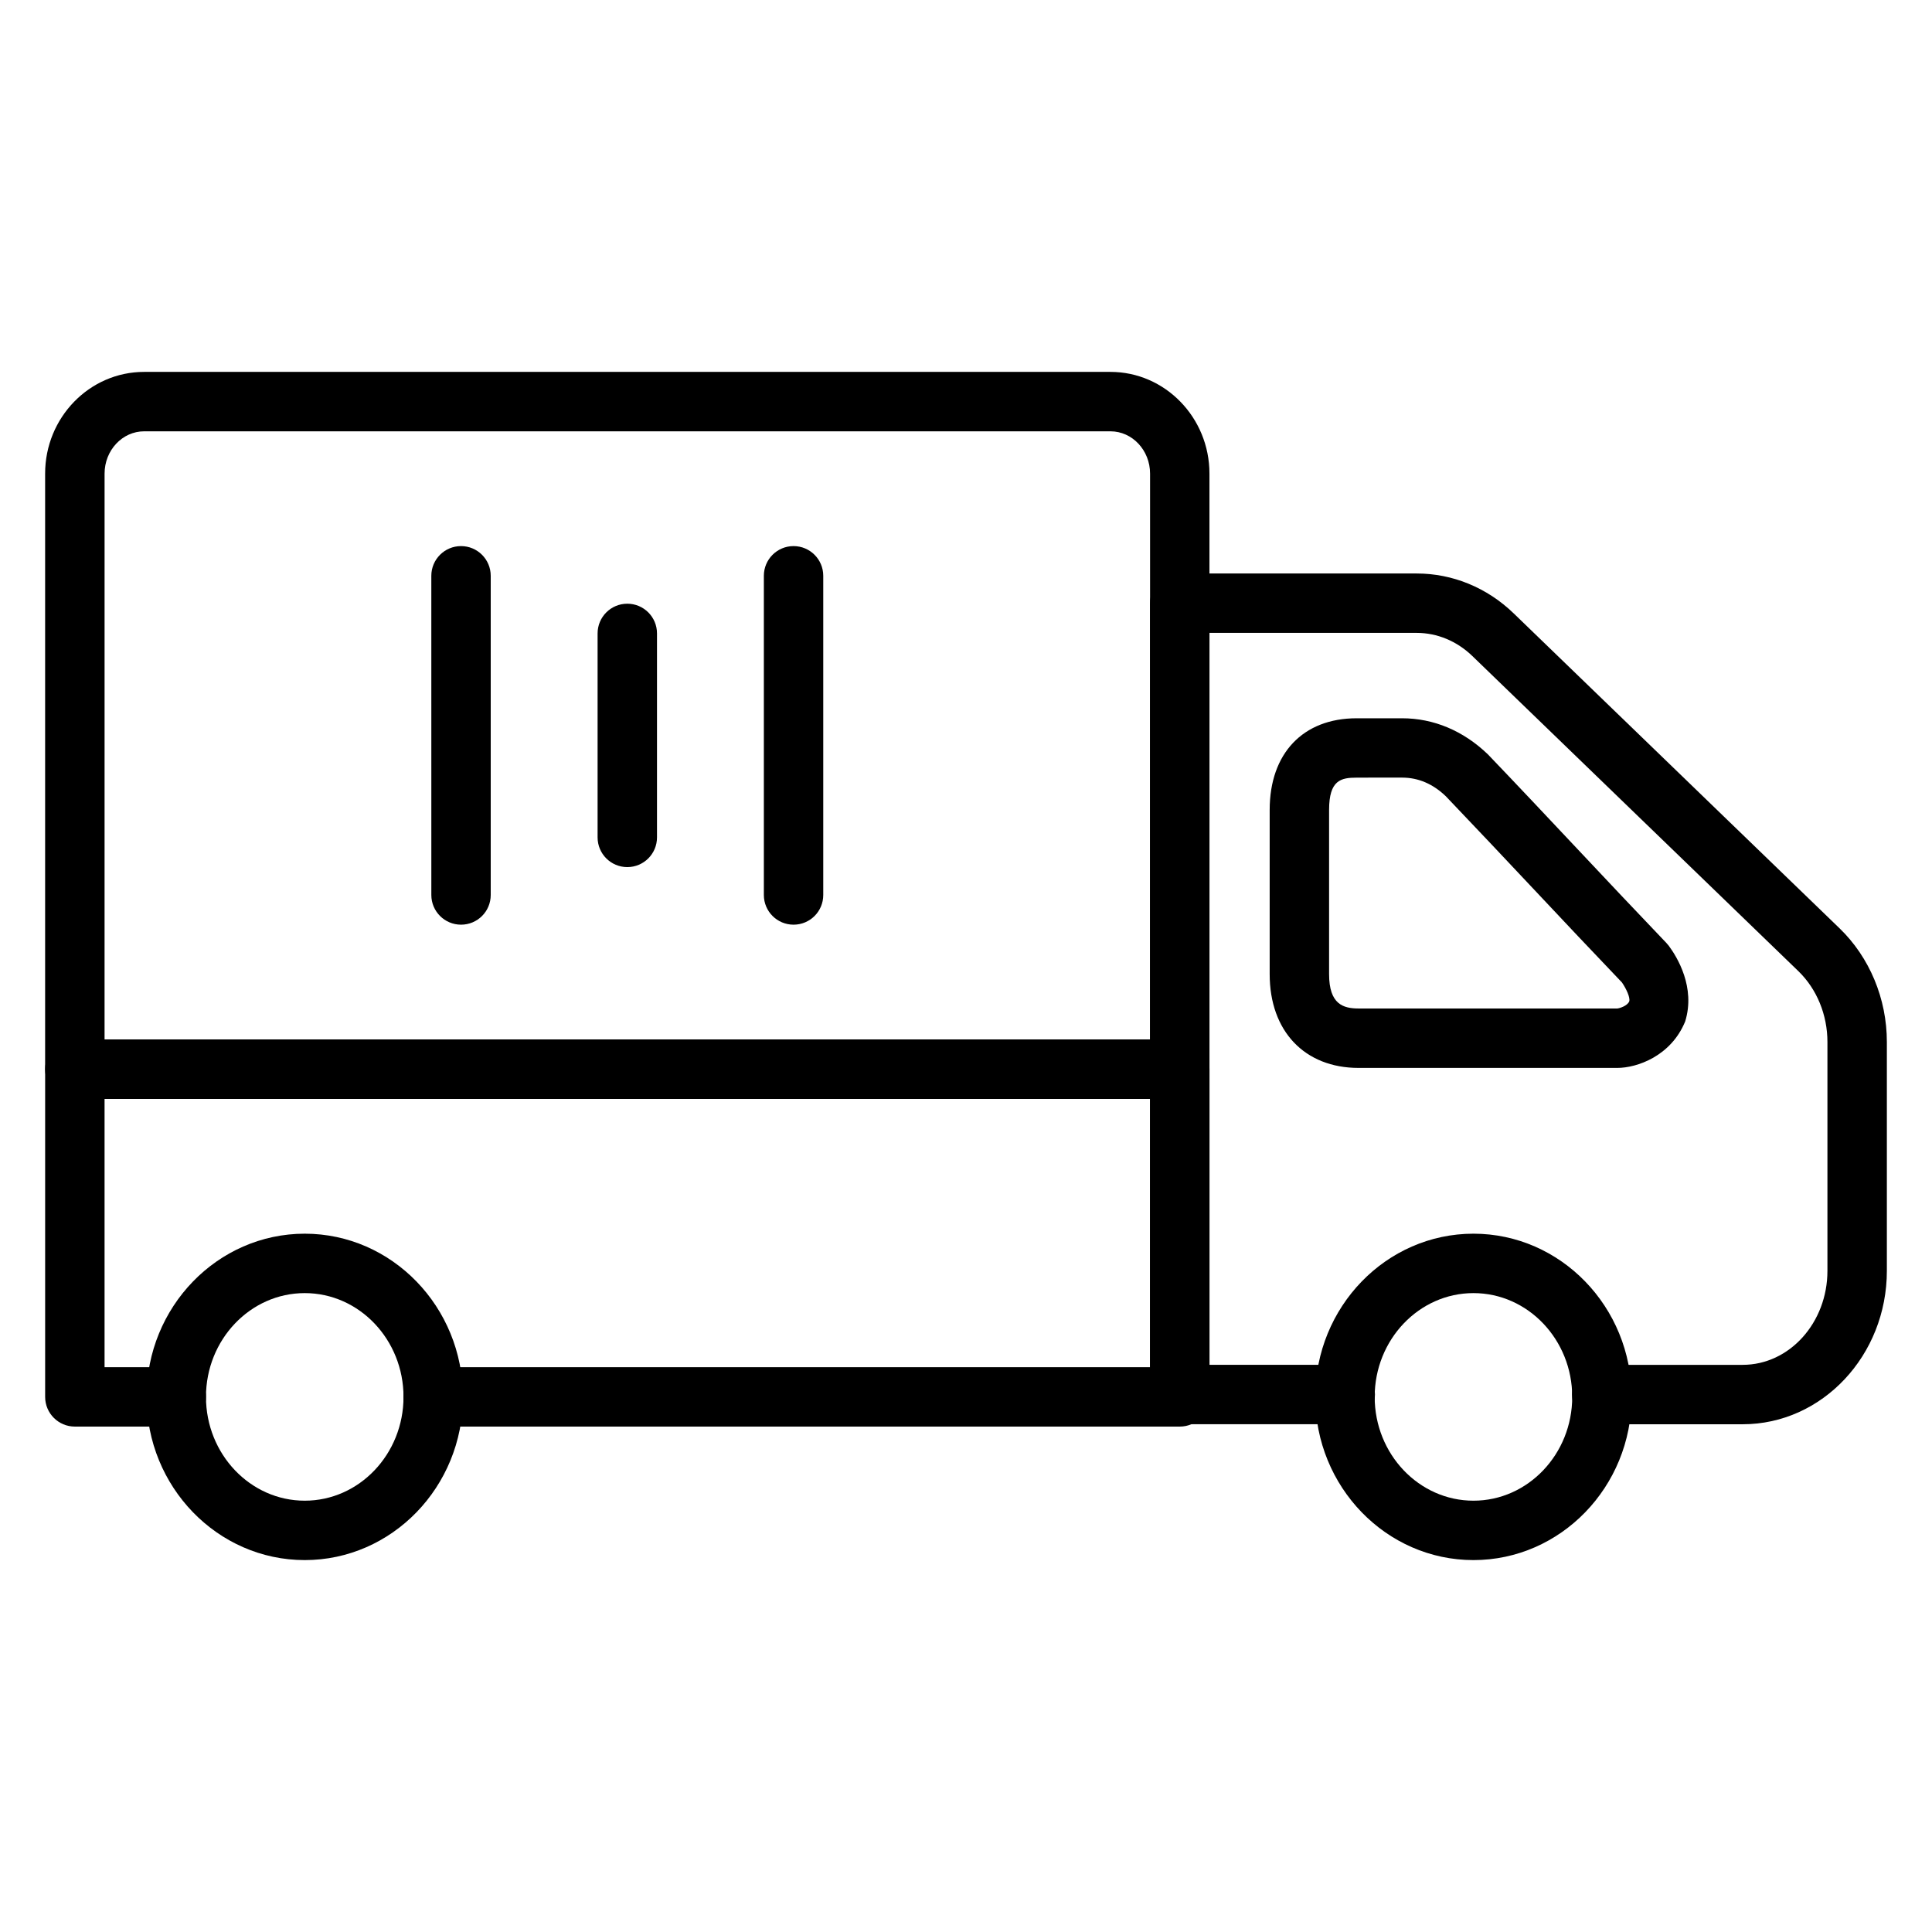
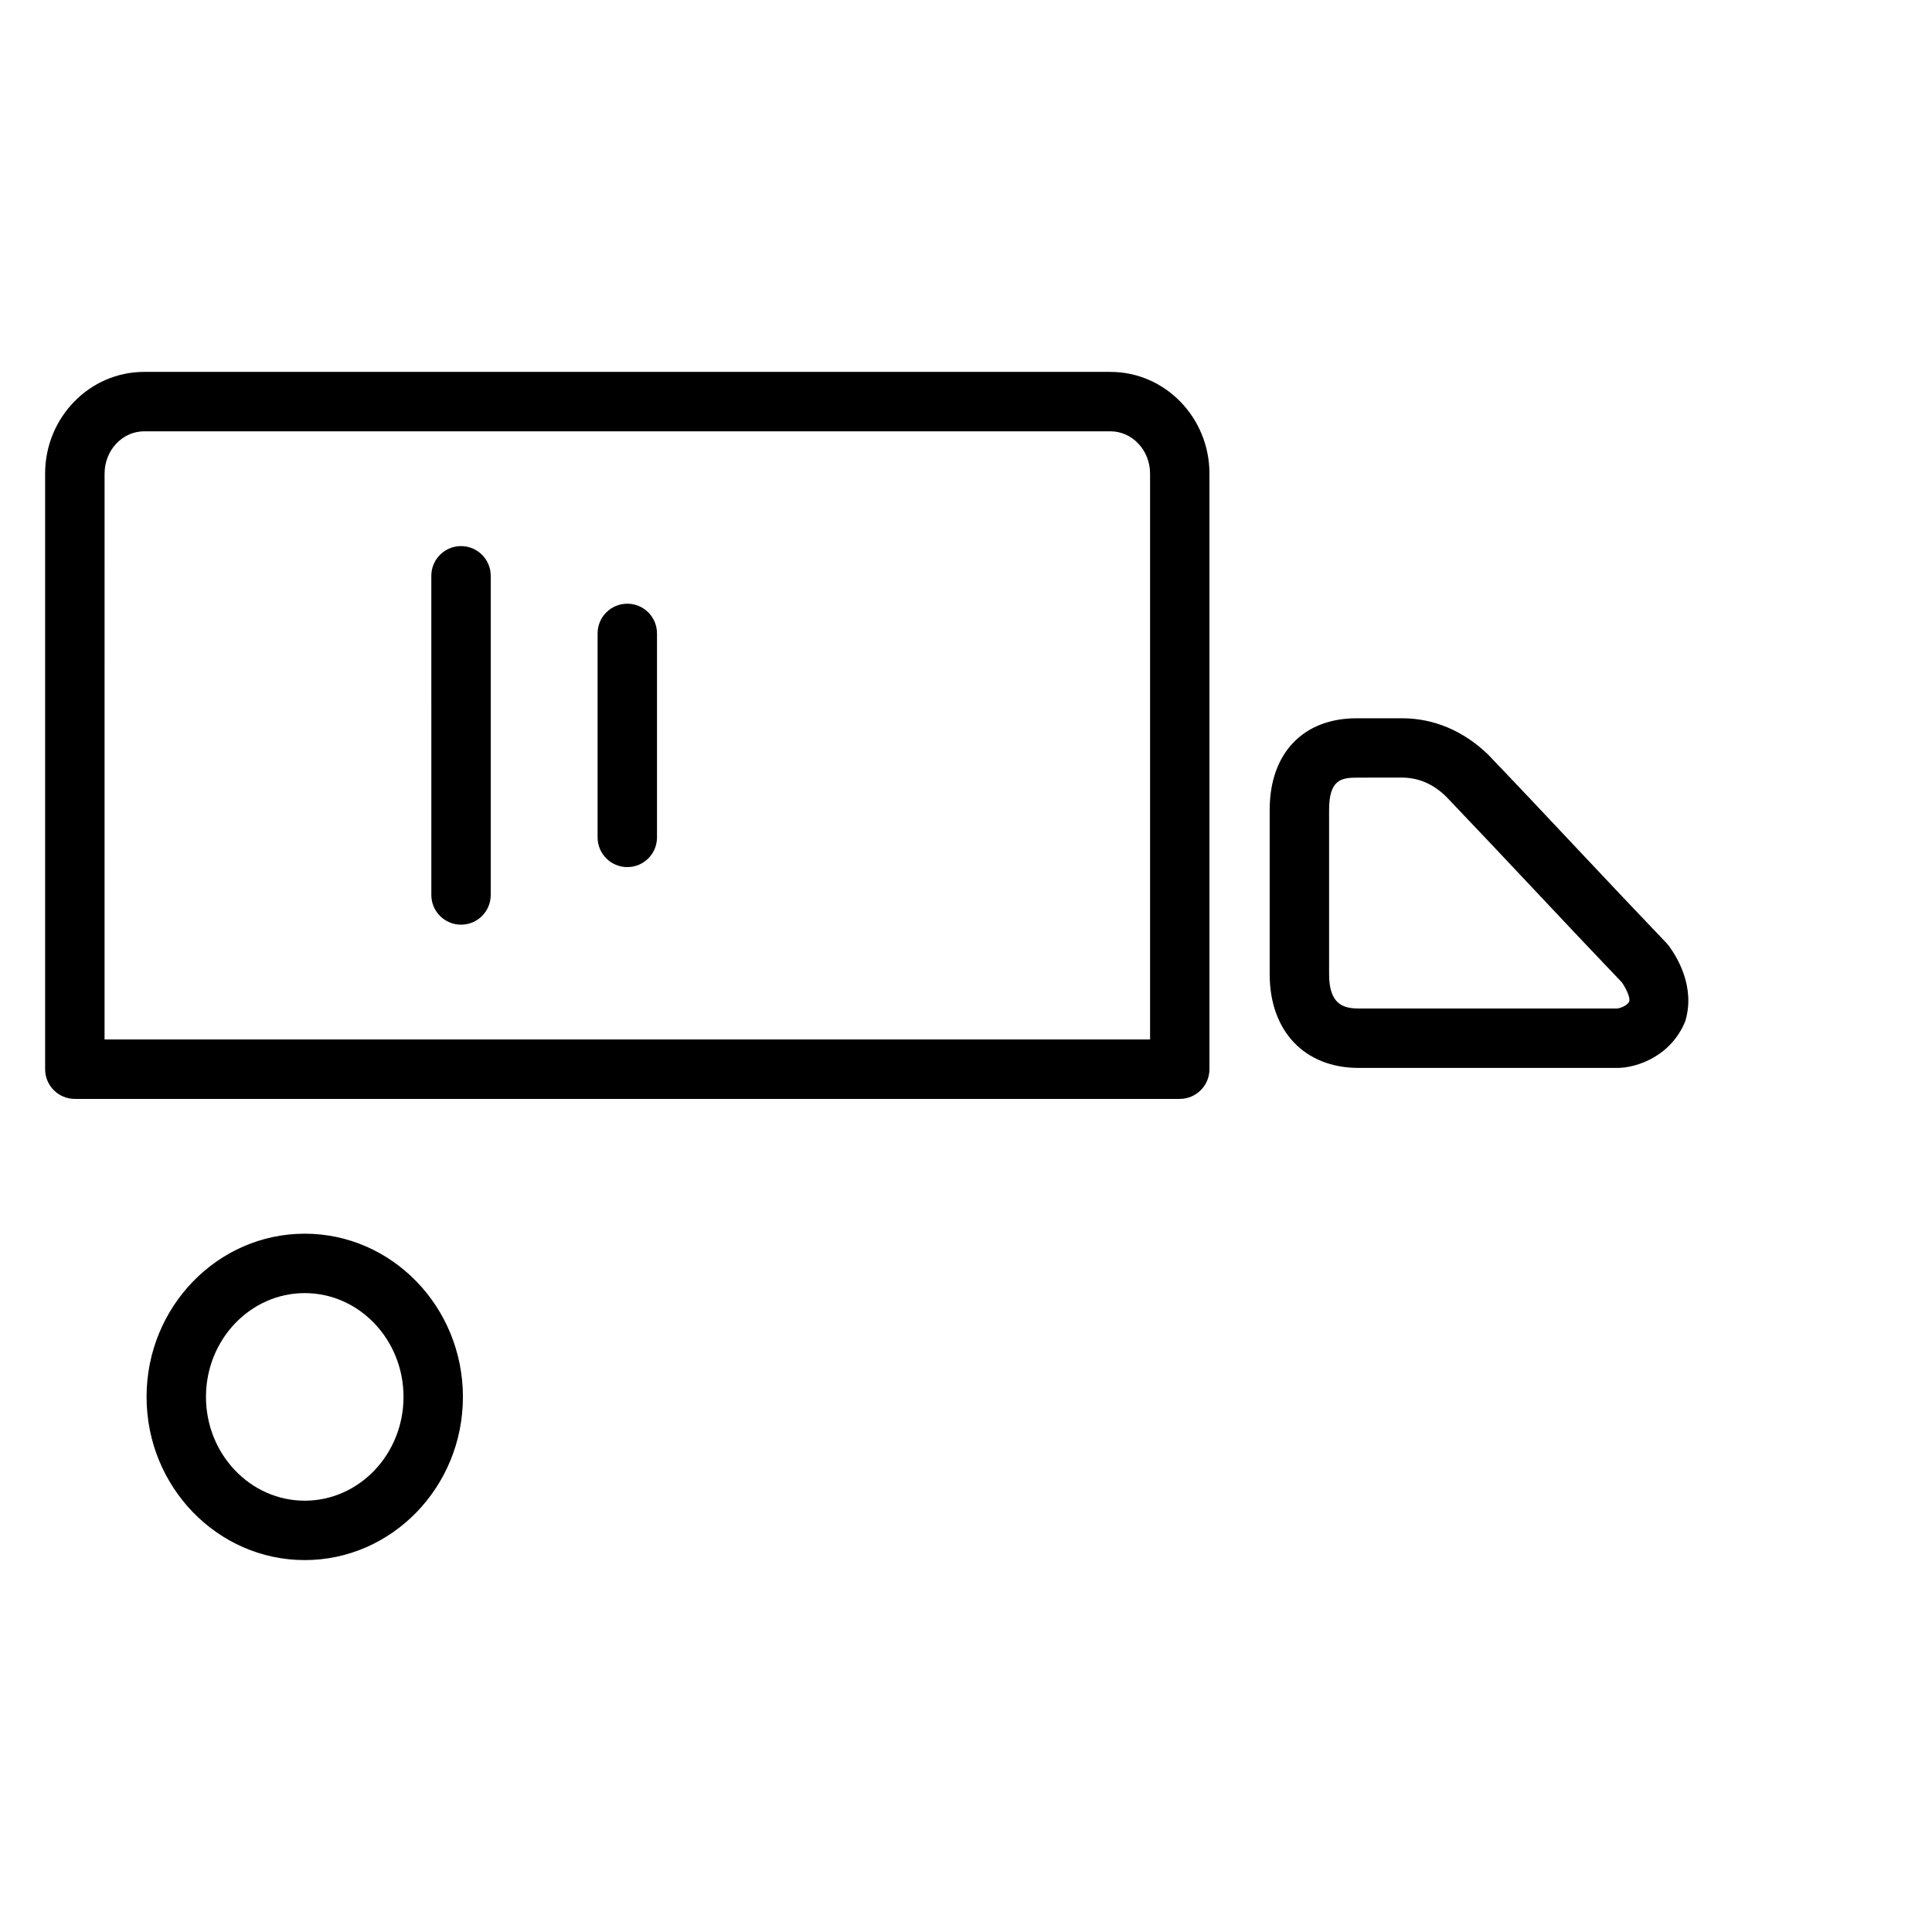
<svg xmlns="http://www.w3.org/2000/svg" fill="#000000" width="800px" height="800px" version="1.1" viewBox="144 144 512 512">
  <g>
-     <path d="m456.65 522.06h-197.86c-4.344 0-7.871-3.519-7.871-7.871 0-4.352 3.527-7.871 7.871-7.871h189.98v-71.102h-277.06v71.102h19.004c4.344 0 7.871 3.519 7.871 7.871 0 4.352-3.527 7.871-7.871 7.871h-26.879c-4.344 0-7.871-3.519-7.871-7.871v-86.844c0-4.352 3.527-7.871 7.871-7.871h292.82c4.344 0 7.871 3.519 7.871 7.871v86.844c0.004 4.352-3.523 7.871-7.871 7.871z" />
    <path d="m456.65 435.22h-292.82c-4.344 0-7.871-3.519-7.871-7.871v-157.84c0-14.863 11.77-26.953 26.23-26.953h256.09c14.461 0 26.238 12.09 26.238 26.953v157.84c0 4.344-3.527 7.871-7.875 7.871zm-284.94-15.746h277.07v-149.96c0-6.18-4.707-11.211-10.492-11.211h-256.09c-5.777 0-10.484 5.031-10.484 11.211z" />
-     <path d="m605.84 521.44h-37.367c-4.344 0-7.871-3.519-7.871-7.871 0-4.352 3.527-7.871 7.871-7.871h37.367c12.383 0 22.449-11.172 22.449-24.906v-60.652c0-7.195-2.809-14.043-7.707-18.781l-86.402-83.512c-4.094-3.953-9.32-6.125-14.738-6.125h-54.922v193.97h35.984c4.344 0 7.871 3.519 7.871 7.871 0 4.352-3.527 7.871-7.871 7.871h-43.855c-4.344 0-7.871-3.519-7.871-7.871v-209.71c0-4.352 3.527-7.871 7.871-7.871h62.797c9.516 0 18.641 3.754 25.68 10.555l86.395 83.496c7.949 7.691 12.516 18.656 12.516 30.094v60.652c0 22.422-17.137 40.664-38.195 40.664z" />
    <path d="m572.59 427.01h-68.543c-14.32 0-23.57-9.746-23.57-24.836v-43.547c0-14.973 8.832-24.277 23.051-24.277h12.035c8.359 0 16.215 3.297 22.719 9.539 8.07 8.422 15.91 16.758 23.742 25.09 7.863 8.359 15.727 16.711 23.594 24.93l0.645 0.762c2.227 3.016 7.109 10.996 4.328 20.02-3.769 9.211-12.789 12.32-18 12.32zm-69.062-76.926c-4.141 0-7.305 0.629-7.305 8.535v43.547c0 7.996 3.762 9.094 7.824 9.094h68.543c0.551-0.031 2.676-0.668 3.18-1.898 0.285-1.016-0.789-3.32-1.93-4.992-7.762-8.117-15.531-16.367-23.293-24.625-7.801-8.297-15.609-16.586-23.41-24.75-3.379-3.234-7.242-4.922-11.578-4.922l-12.031 0.004z" />
-     <path d="m534.48 557.44c-23.113 0-41.918-19.406-41.918-43.25s18.805-43.25 41.918-43.25 41.918 19.406 41.918 43.25c0 23.848-18.805 43.25-41.918 43.25zm0-70.754c-14.43 0-26.176 12.336-26.176 27.504 0 15.172 11.746 27.508 26.176 27.508s26.176-12.336 26.176-27.504c0-15.172-11.746-27.508-26.176-27.508z" />
    <path d="m224.76 557.44c-23.113 0-41.918-19.406-41.918-43.25s18.805-43.25 41.918-43.25c23.113 0 41.918 19.406 41.918 43.25 0.004 23.848-18.805 43.25-41.918 43.25zm0-70.754c-14.43 0-26.176 12.336-26.176 27.504 0.004 15.172 11.746 27.508 26.176 27.508 14.43 0 26.176-12.336 26.176-27.504 0-15.172-11.746-27.508-26.176-27.508z" />
    <path d="m310.24 373.79c-4.344 0-7.871-3.519-7.871-7.871v-54.059c0-4.352 3.527-7.871 7.871-7.871s7.871 3.519 7.871 7.871v54.059c0 4.352-3.527 7.871-7.871 7.871z" />
-     <path d="m354.3 389.05c-4.344 0-7.871-3.519-7.871-7.871v-84.586c0-4.352 3.527-7.871 7.871-7.871s7.871 3.519 7.871 7.871v84.586c0 4.356-3.516 7.871-7.871 7.871z" />
    <path d="m266.18 389.05c-4.344 0-7.871-3.519-7.871-7.871l-0.004-84.586c0-4.352 3.527-7.871 7.871-7.871s7.871 3.519 7.871 7.871v84.586c0.004 4.356-3.516 7.871-7.867 7.871z" />
  </g>
</svg>